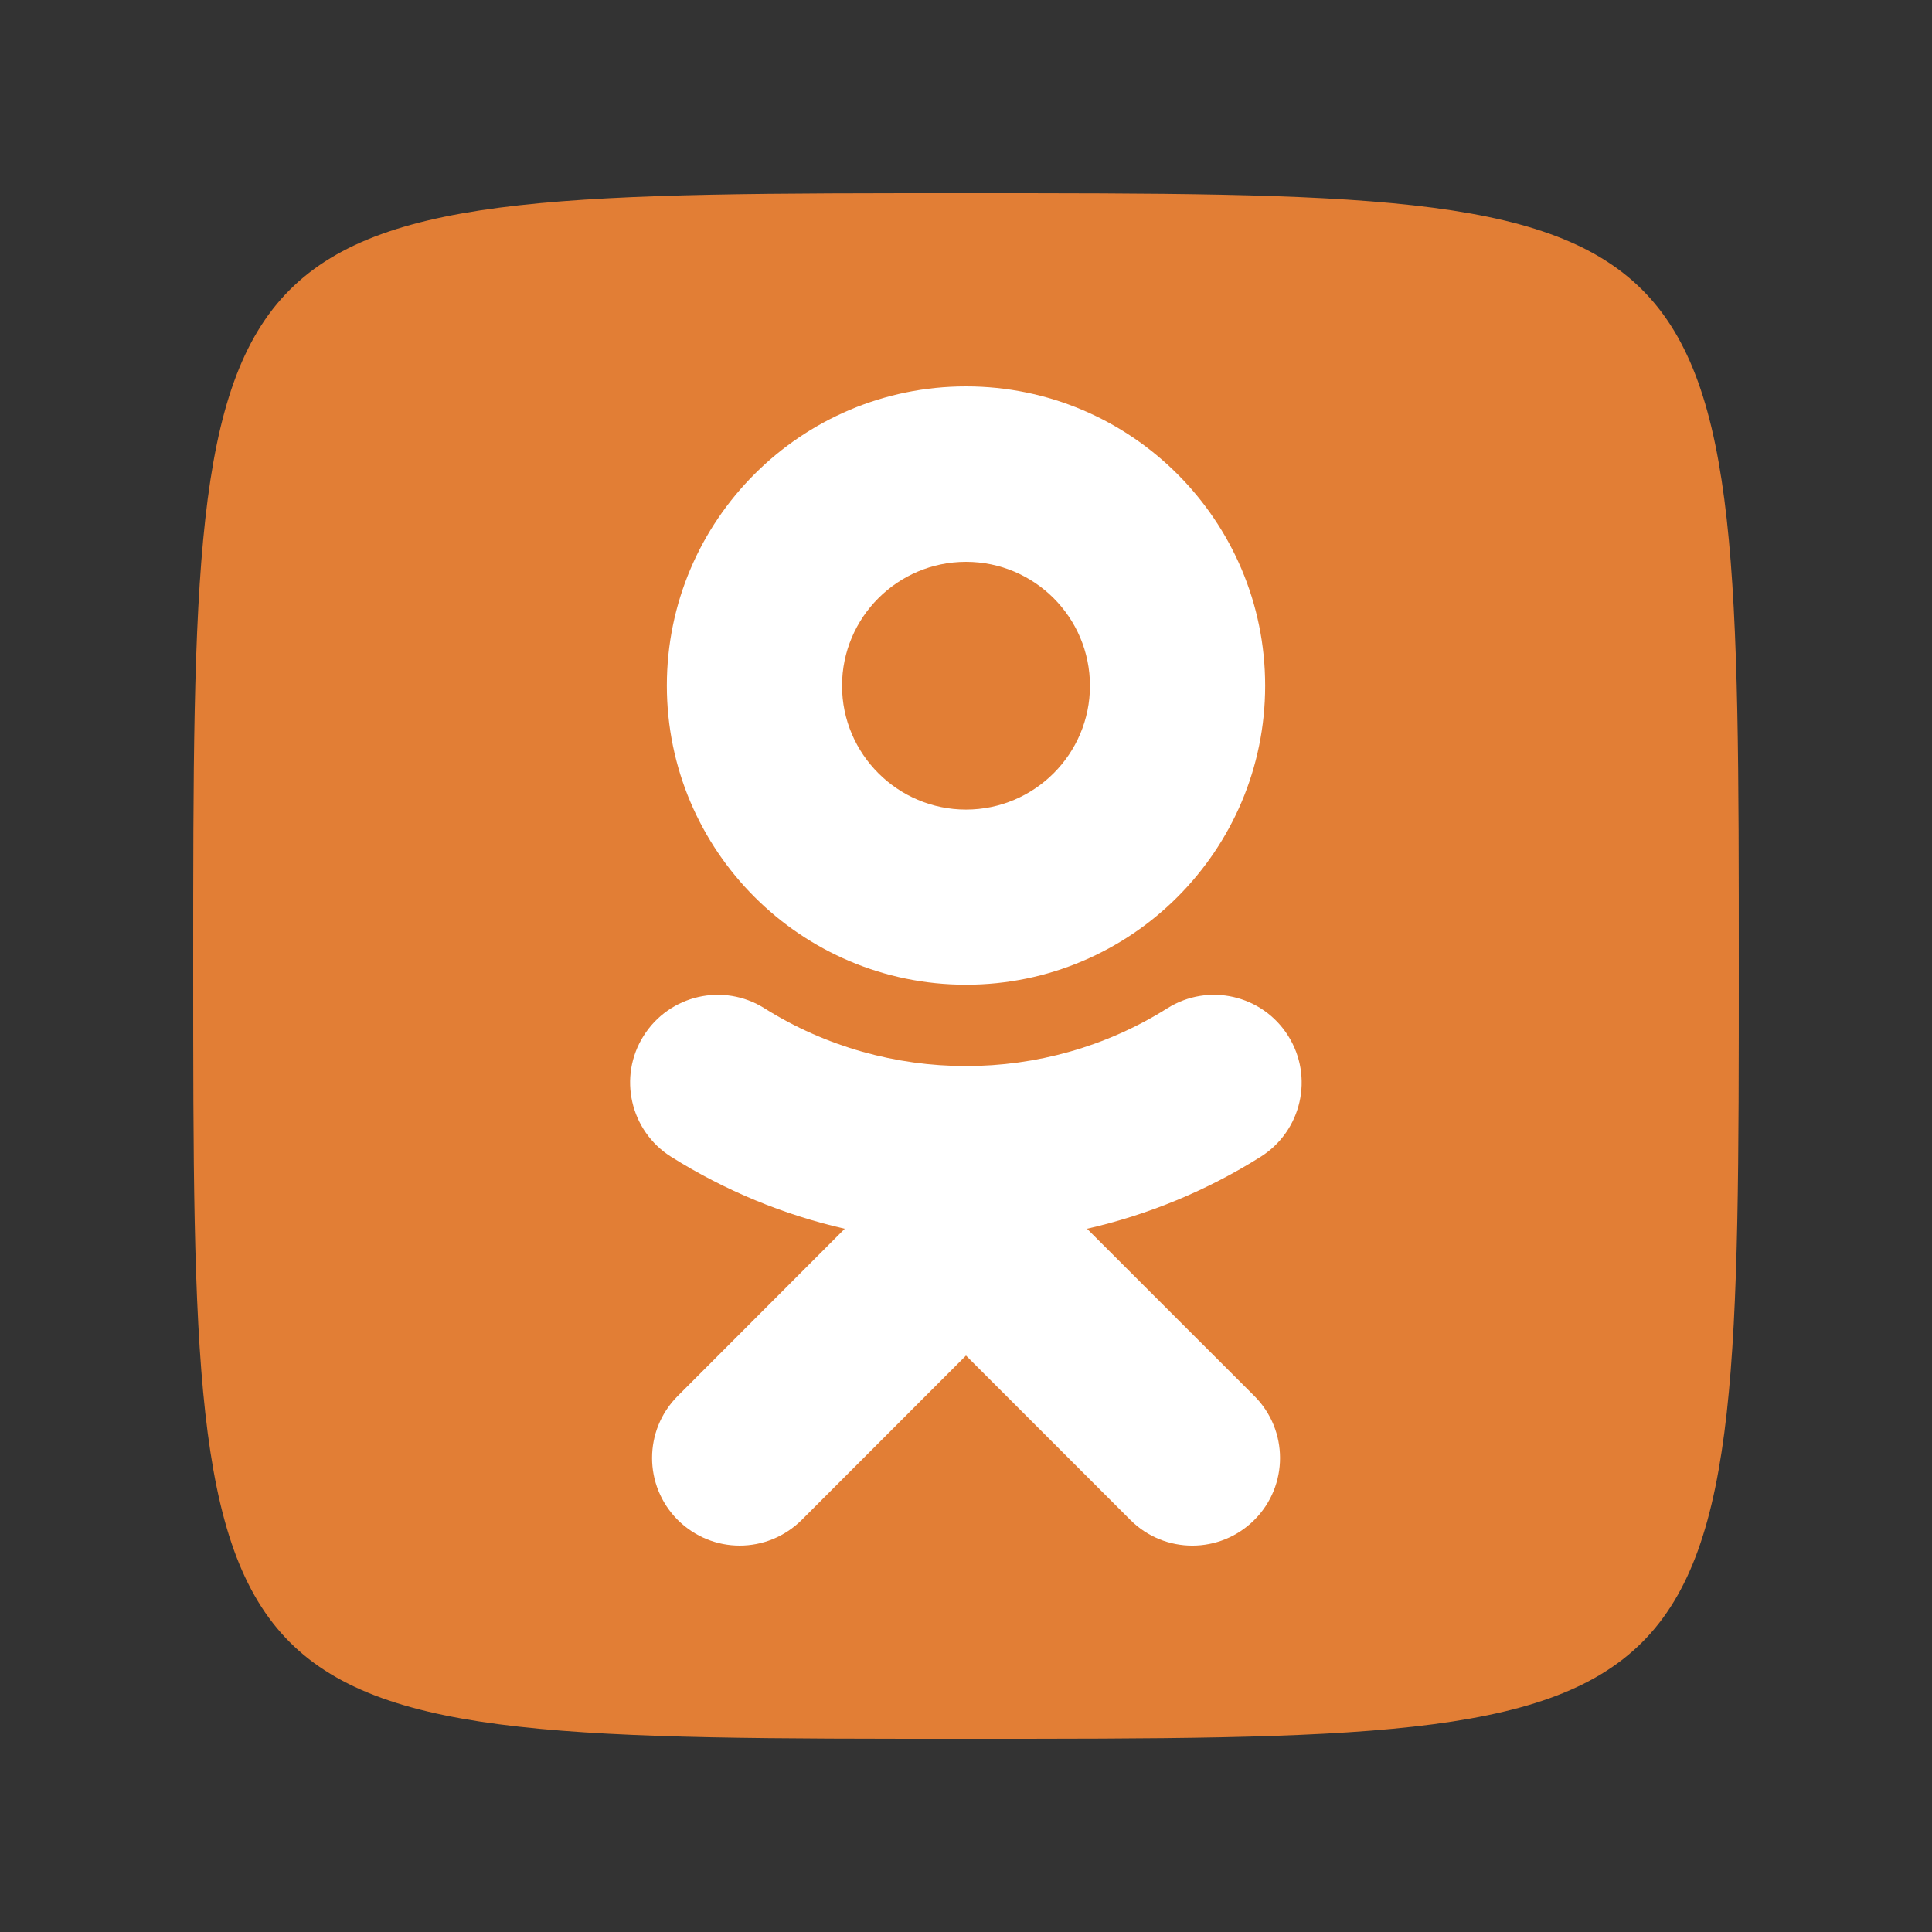
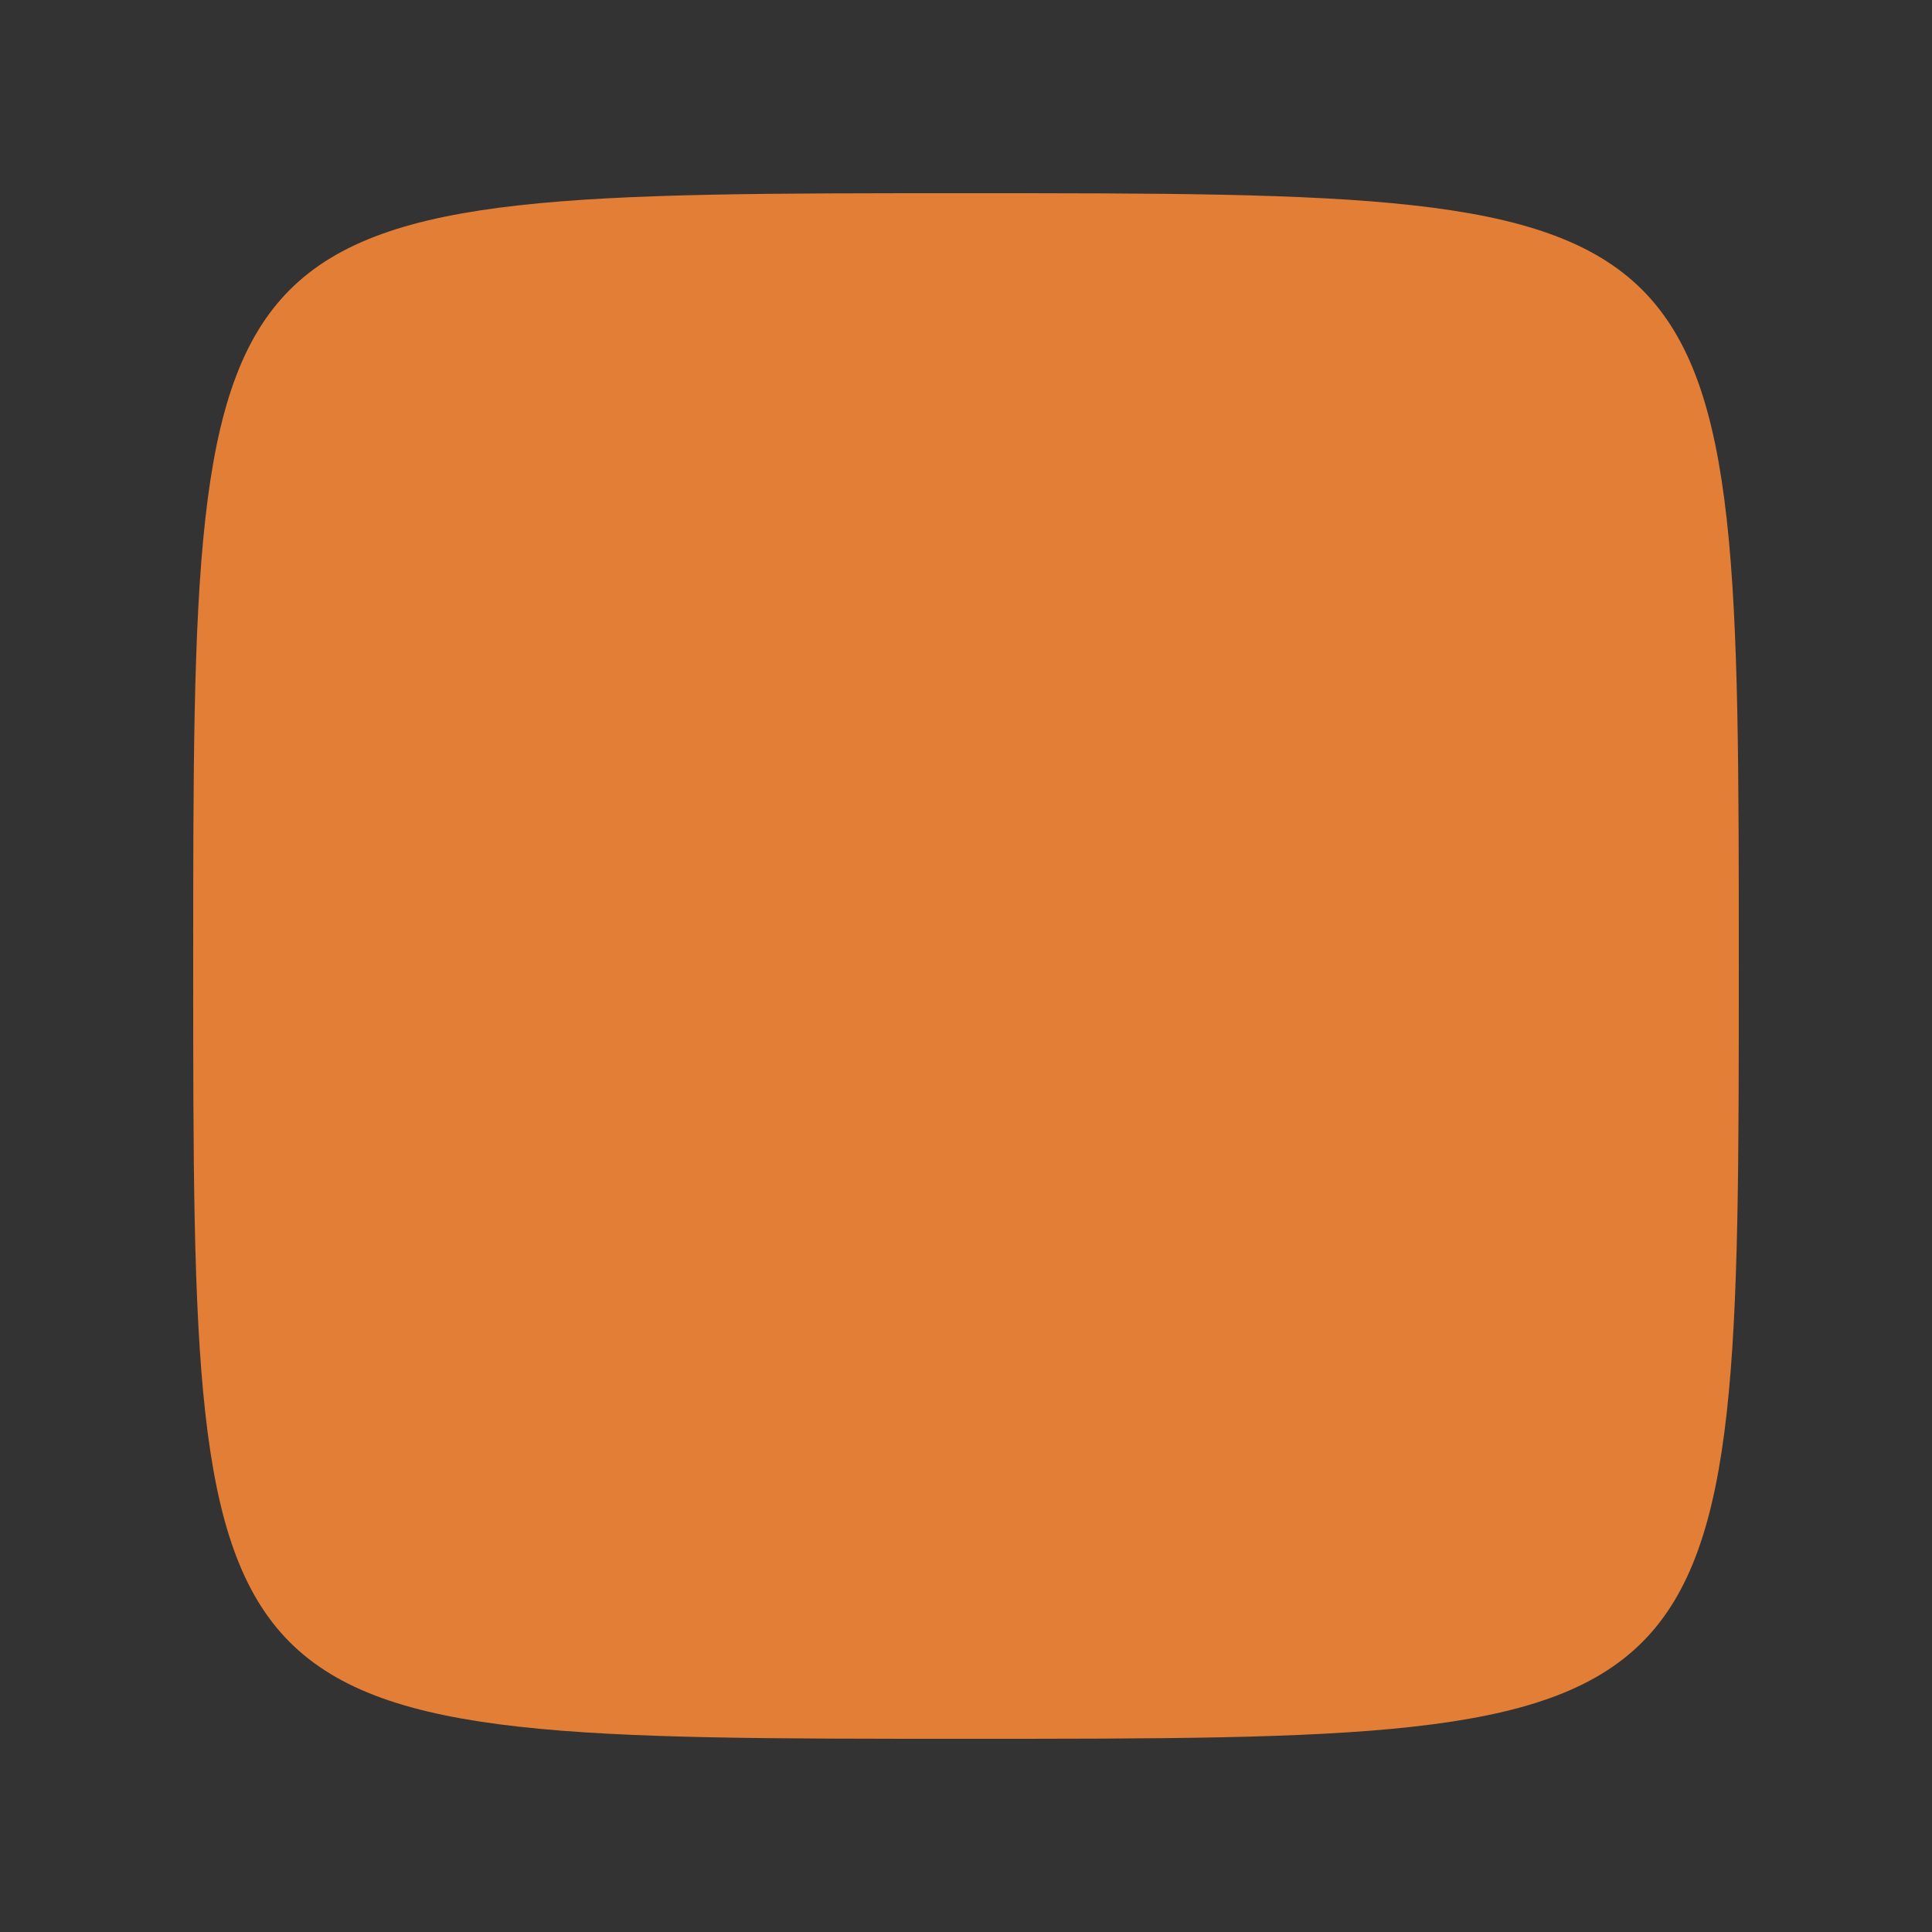
<svg xmlns="http://www.w3.org/2000/svg" version="1.1" id="图层_1" x="0px" y="0px" width="2500px" height="2500px" viewBox="1100 -1100 2500 2500" style="enable-background:new 1100 -1100 2500 2500;" xml:space="preserve">
  <rect x="1100" y="-1100" width="2500" height="2500" fill="#333333" stroke="none" />
  <style type="text/css">
	.st0{fill:#E27E35;}
	.st1{fill:#FFFFFF;}
</style>
  <g>
    <path class="st0" d="M3350,150c0,1000,0,1000-1000,1000s-1000,0-1000-1000s0-1000,1000-1000S3350-850,3350,150z" />
-     <path class="st1" d="M2506.6,490c78.9-18,154.9-49.2,224.8-93.2c52.9-33.4,68.9-103.3,35.5-156.4c-33.4-53.1-103.3-69.1-156.4-35.7   c-158.6,99.8-362.7,99.6-521.3,0c-53.1-33.4-123-17.4-156.4,35.7c-33.4,52.9-17.4,123,35.5,156.4c69.9,43.9,145.9,75.2,224.8,93.2   L1977,706.4c-44.3,44.3-44.3,116,0,160.4c22.3,22.1,51.2,33.2,80.1,33.2c29.1,0,58-11.1,80.3-33.2L2350,654.1l212.7,212.7   c44.3,44.3,116,44.3,160.4,0s44.3-116.2,0-160.4L2506.6,490 M2350-373c88.5,0,160.4,71.9,160.4,160.4   c0,88.3-71.9,160.2-160.4,160.2c-88.3,0-160.4-71.9-160.4-160.2C2189.6-301.2,2261.7-373,2350-373L2350-373z M2350,174.2   c213.5,0,387.1-173.6,387.1-386.9c0-213.7-173.6-387.3-387.1-387.3c-213.5,0-387.1,173.6-387.1,387.1S2136.5,174.2,2350,174.2z" />
  </g>
</svg>